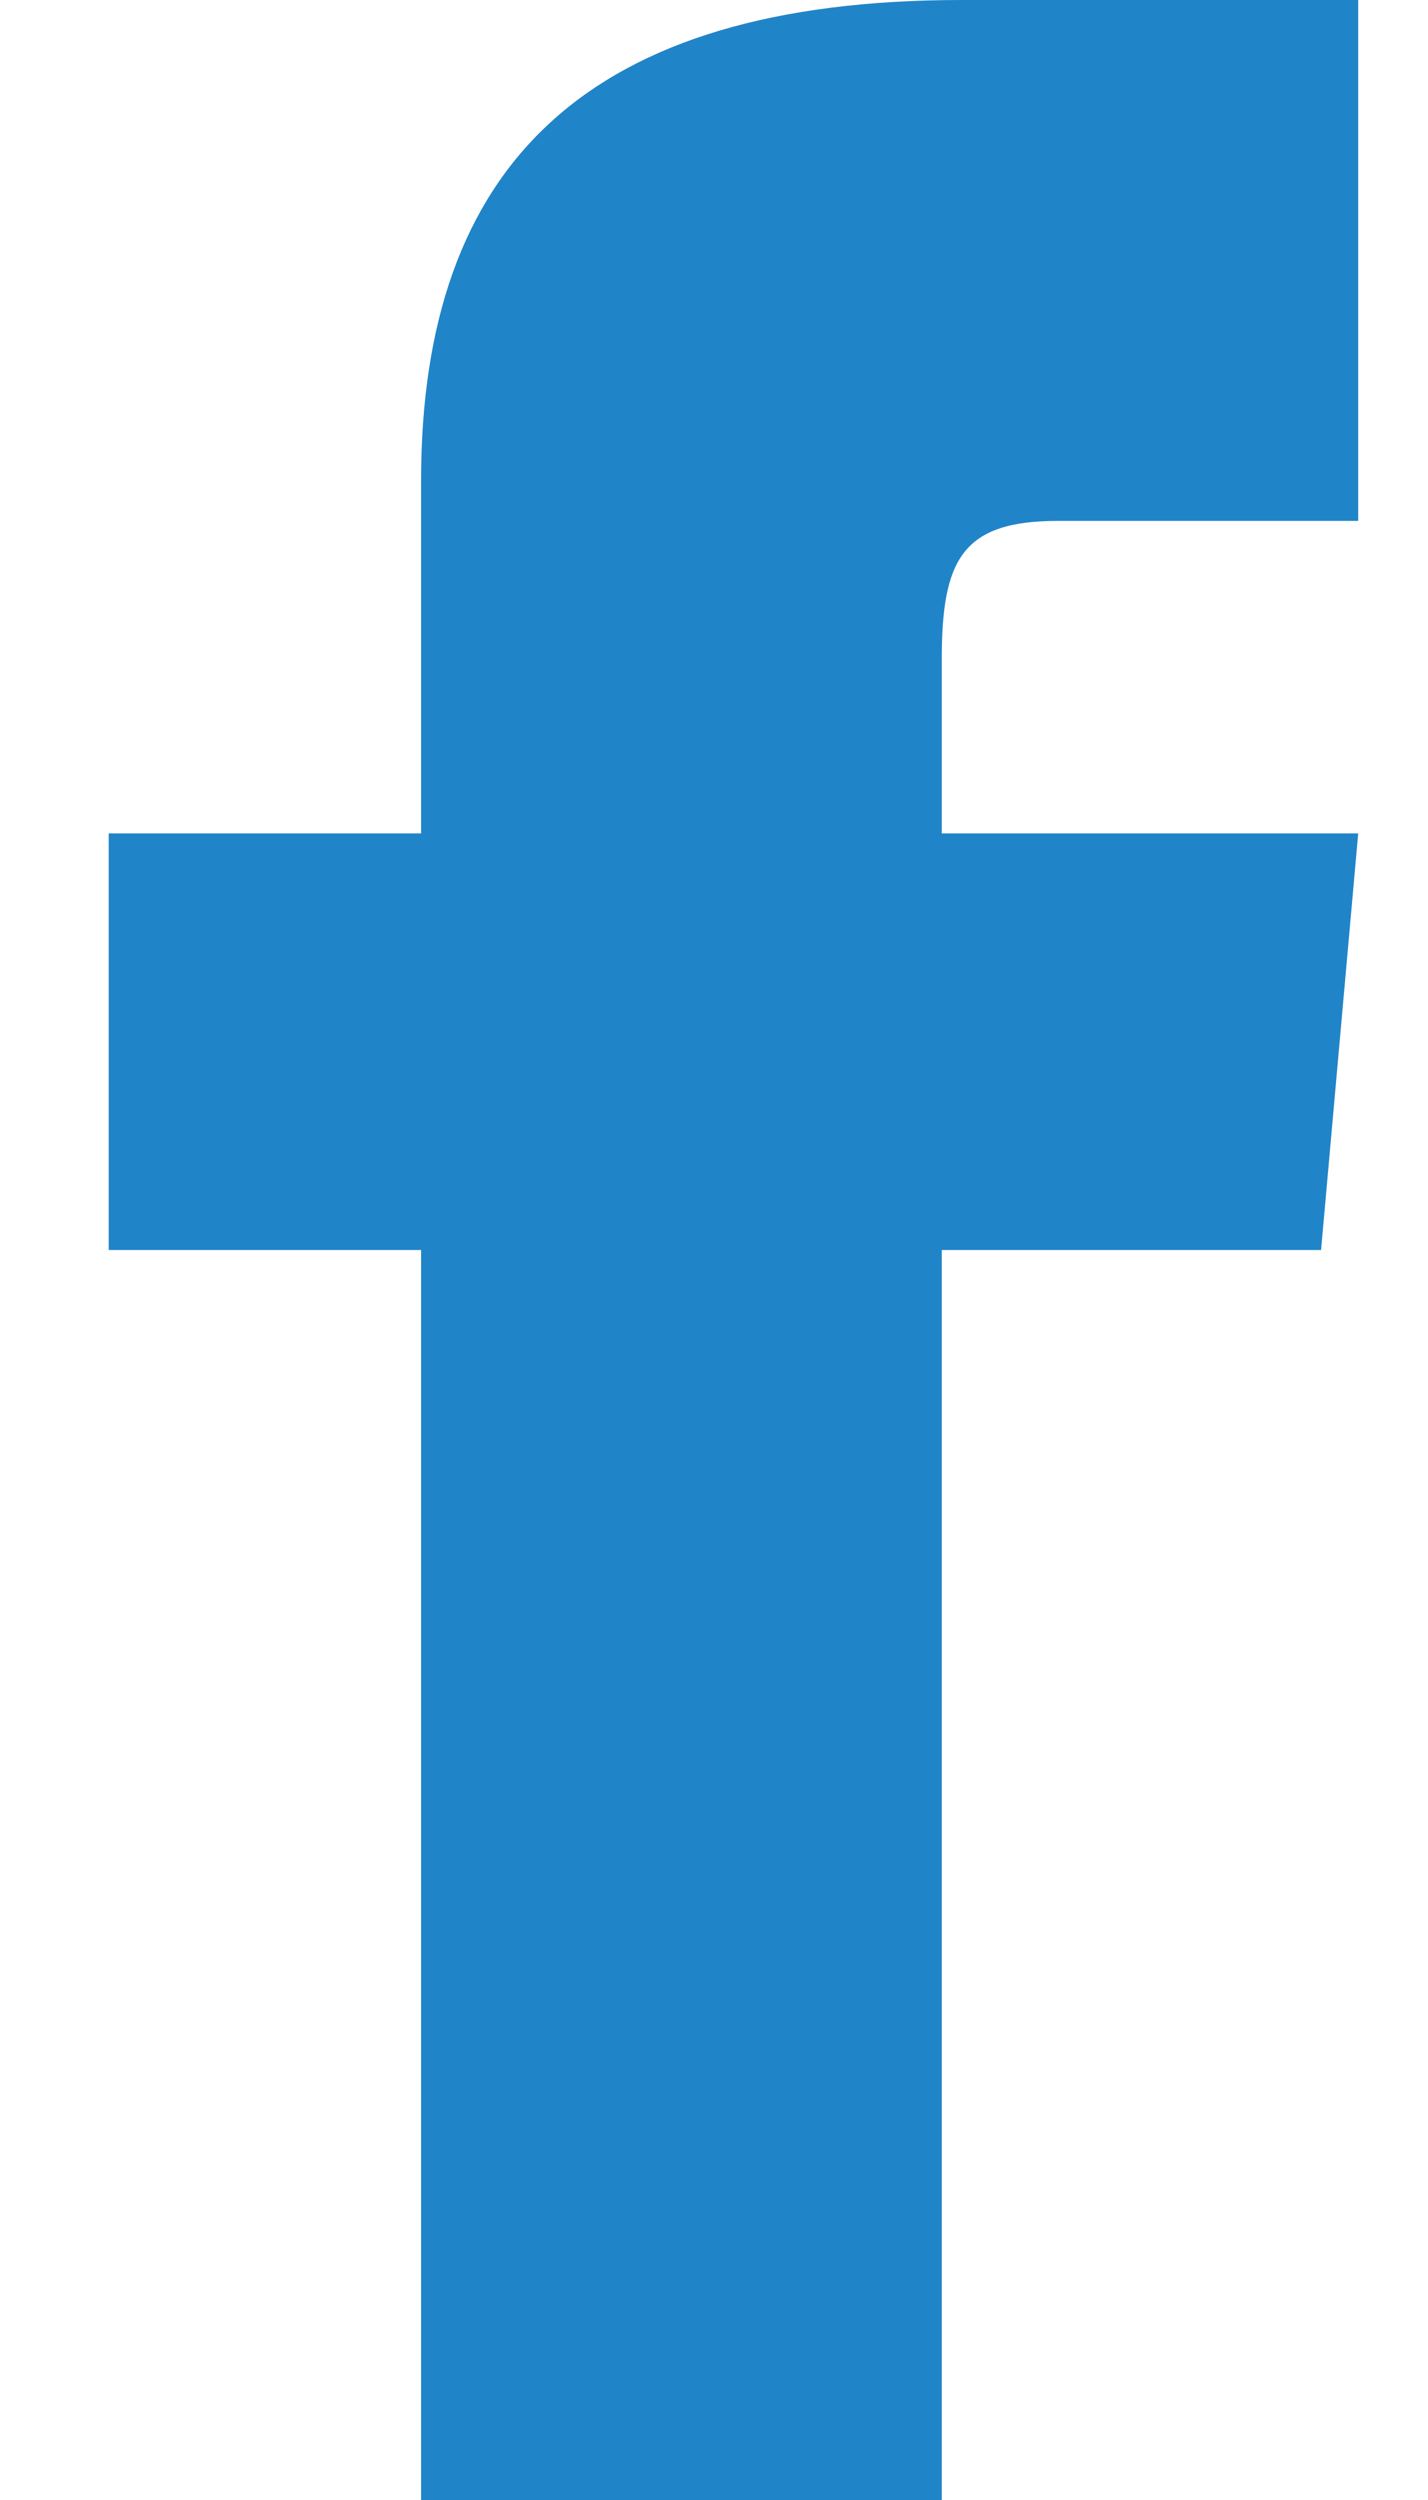
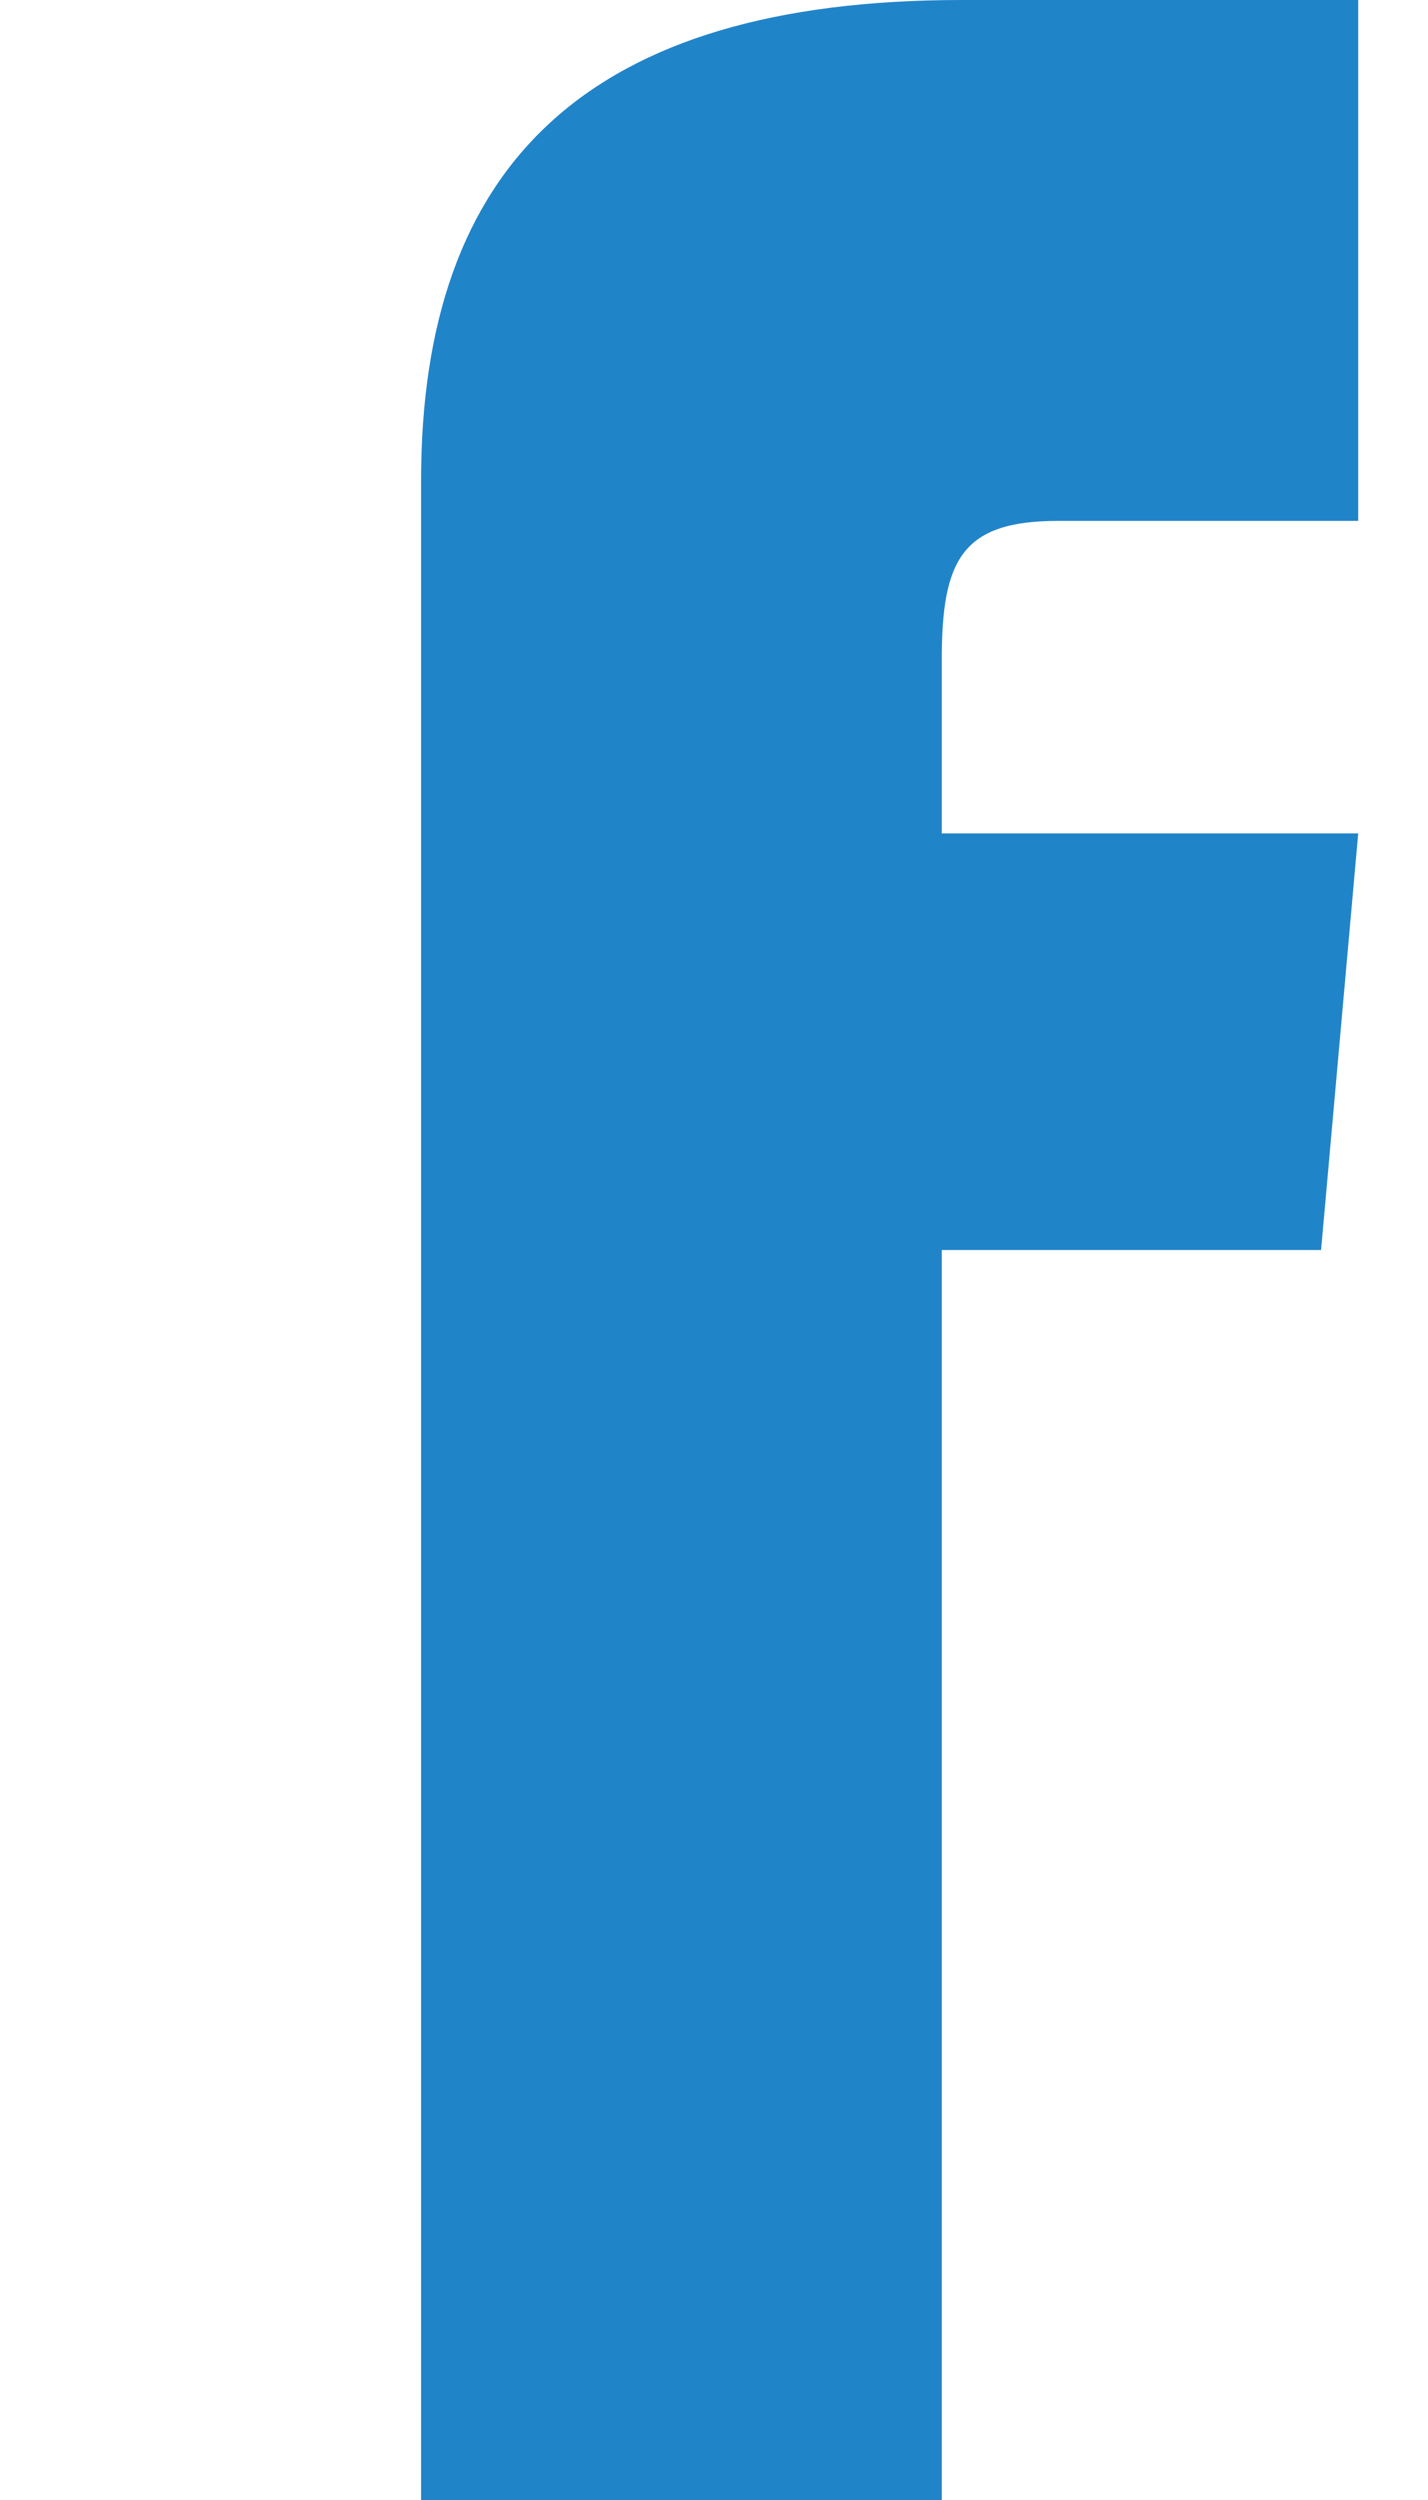
<svg xmlns="http://www.w3.org/2000/svg" width="8" height="14" viewBox="0 0 8 14" fill="none">
-   <path d="M2.359 4.667H0.609V7H2.359V14H5.276V7H7.401L7.609 4.667H5.276V3.694C5.276 3.137 5.388 2.917 5.926 2.917H7.609V0H5.388C3.29 0 2.359 0.923 2.359 2.692V4.667Z" fill="#2084C9" />
+   <path d="M2.359 4.667H0.609H2.359V14H5.276V7H7.401L7.609 4.667H5.276V3.694C5.276 3.137 5.388 2.917 5.926 2.917H7.609V0H5.388C3.29 0 2.359 0.923 2.359 2.692V4.667Z" fill="#2084C9" />
</svg>